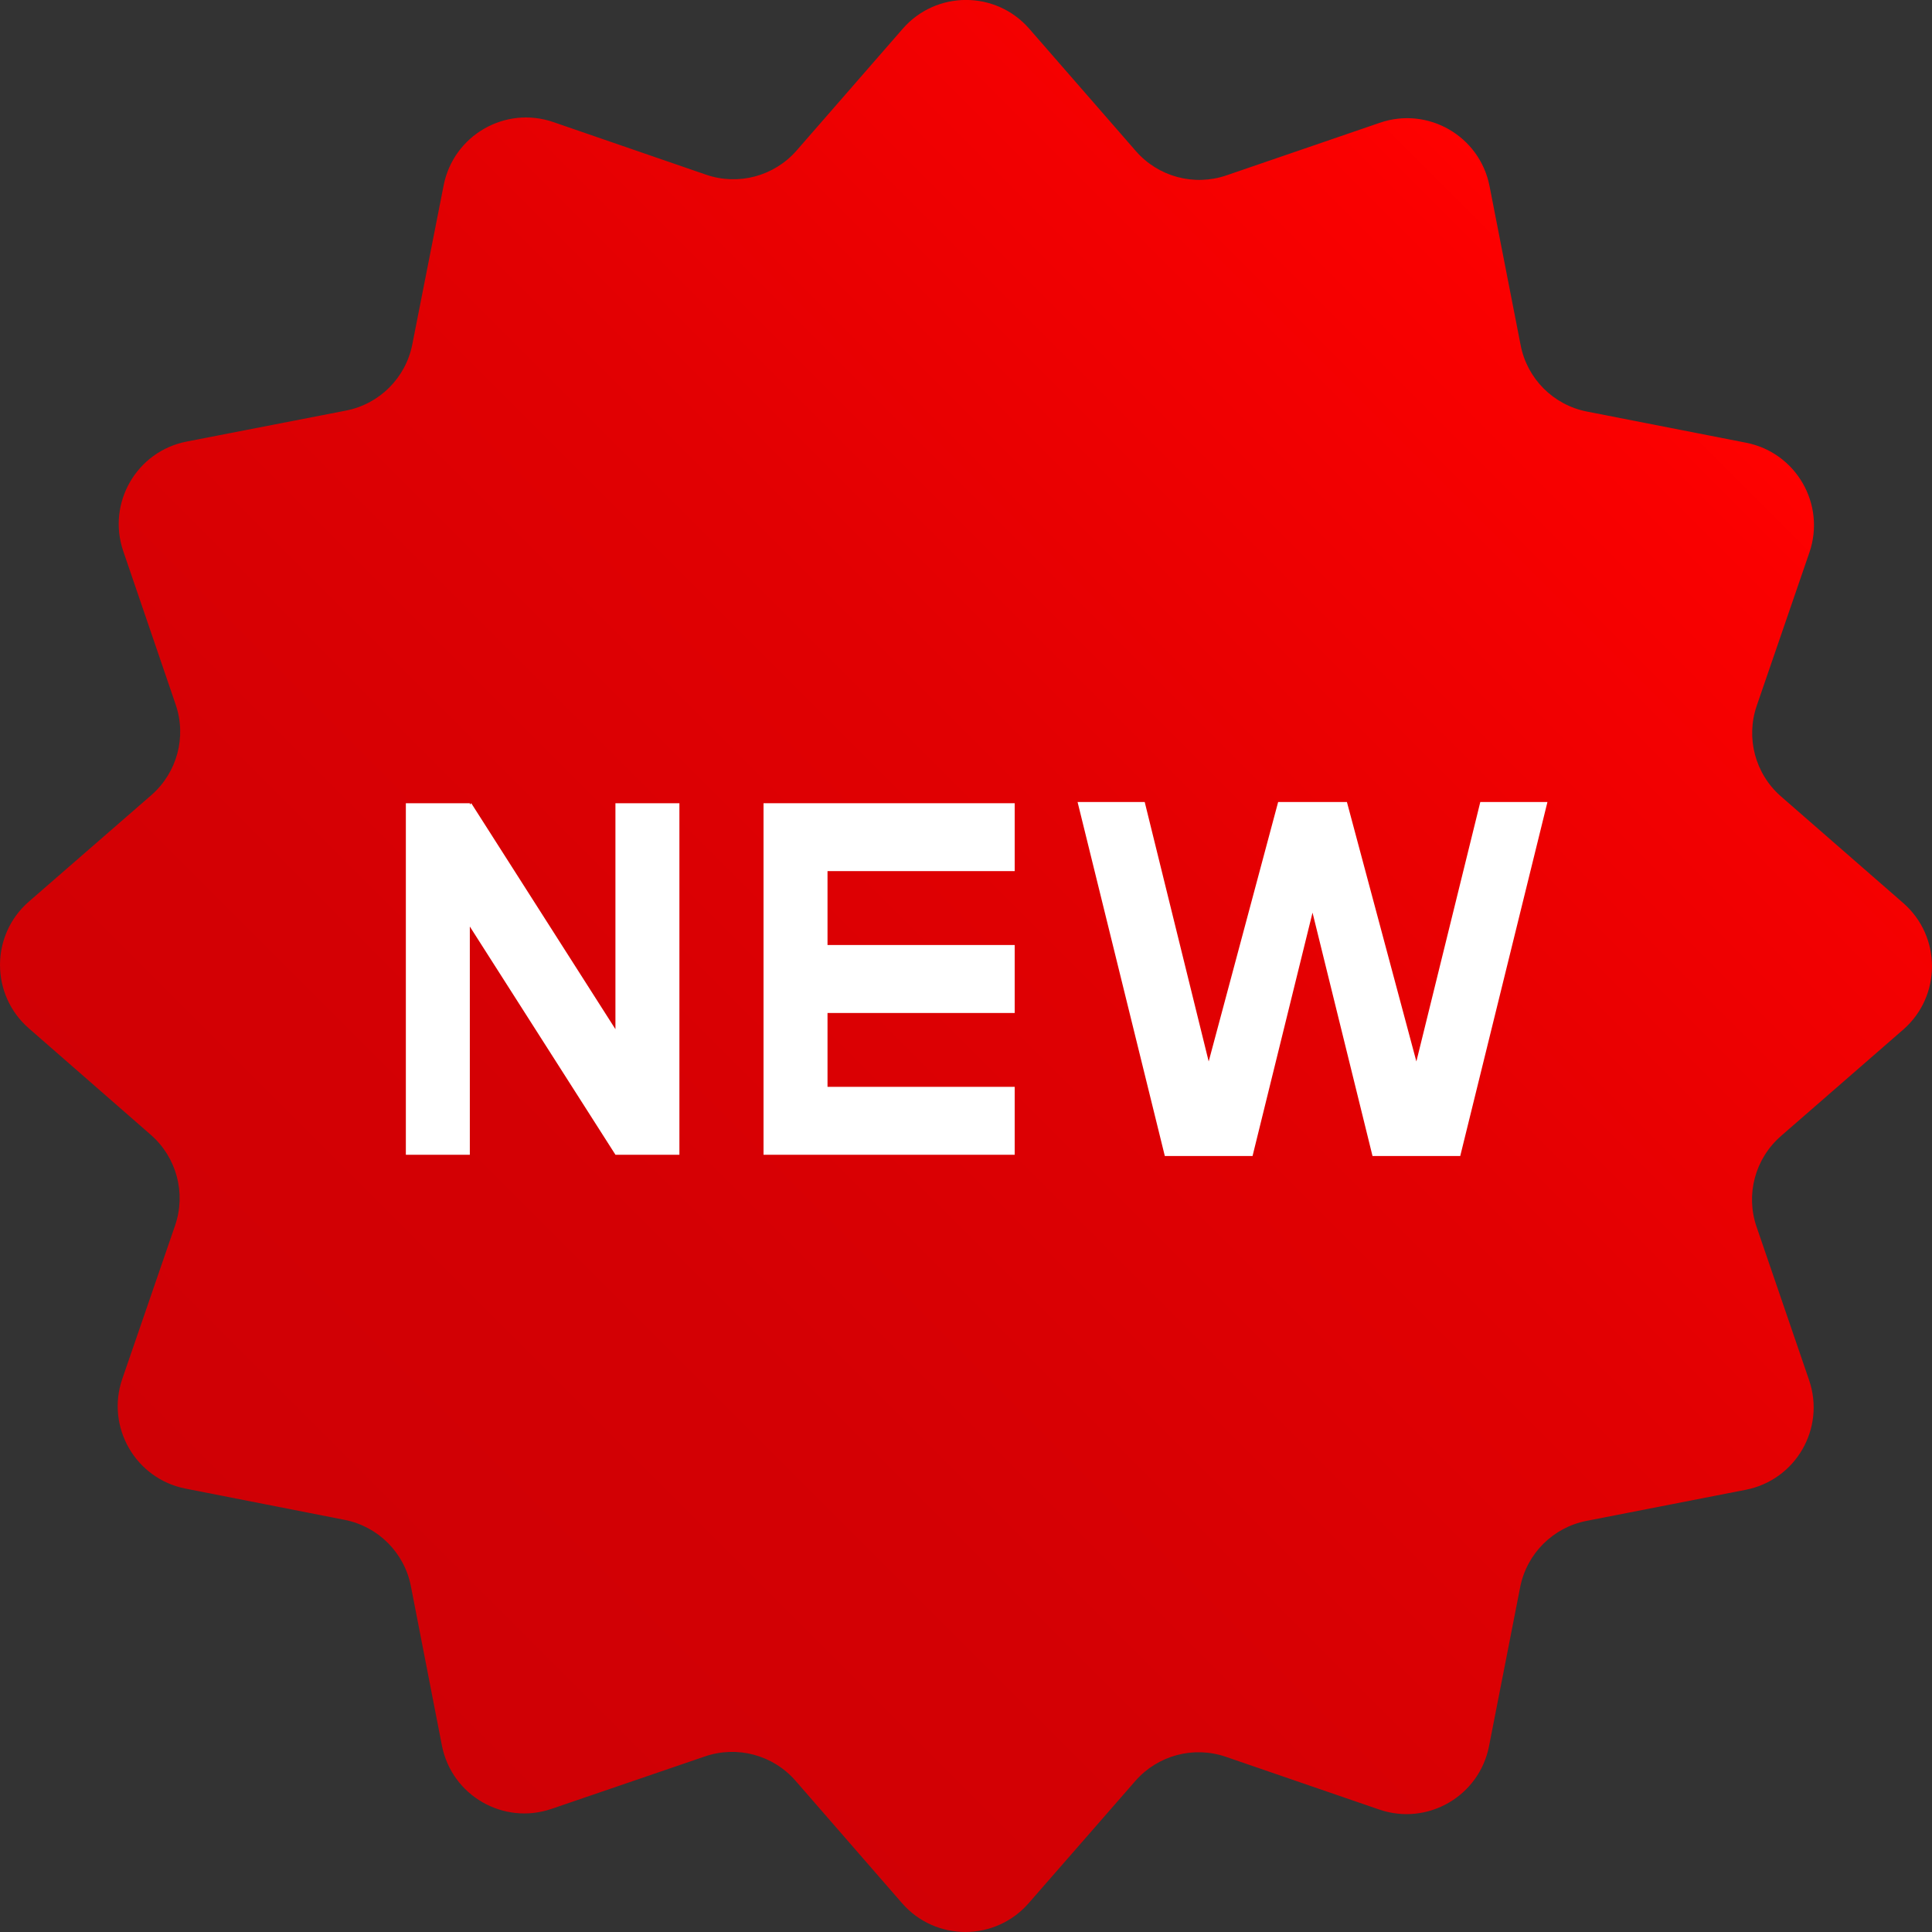
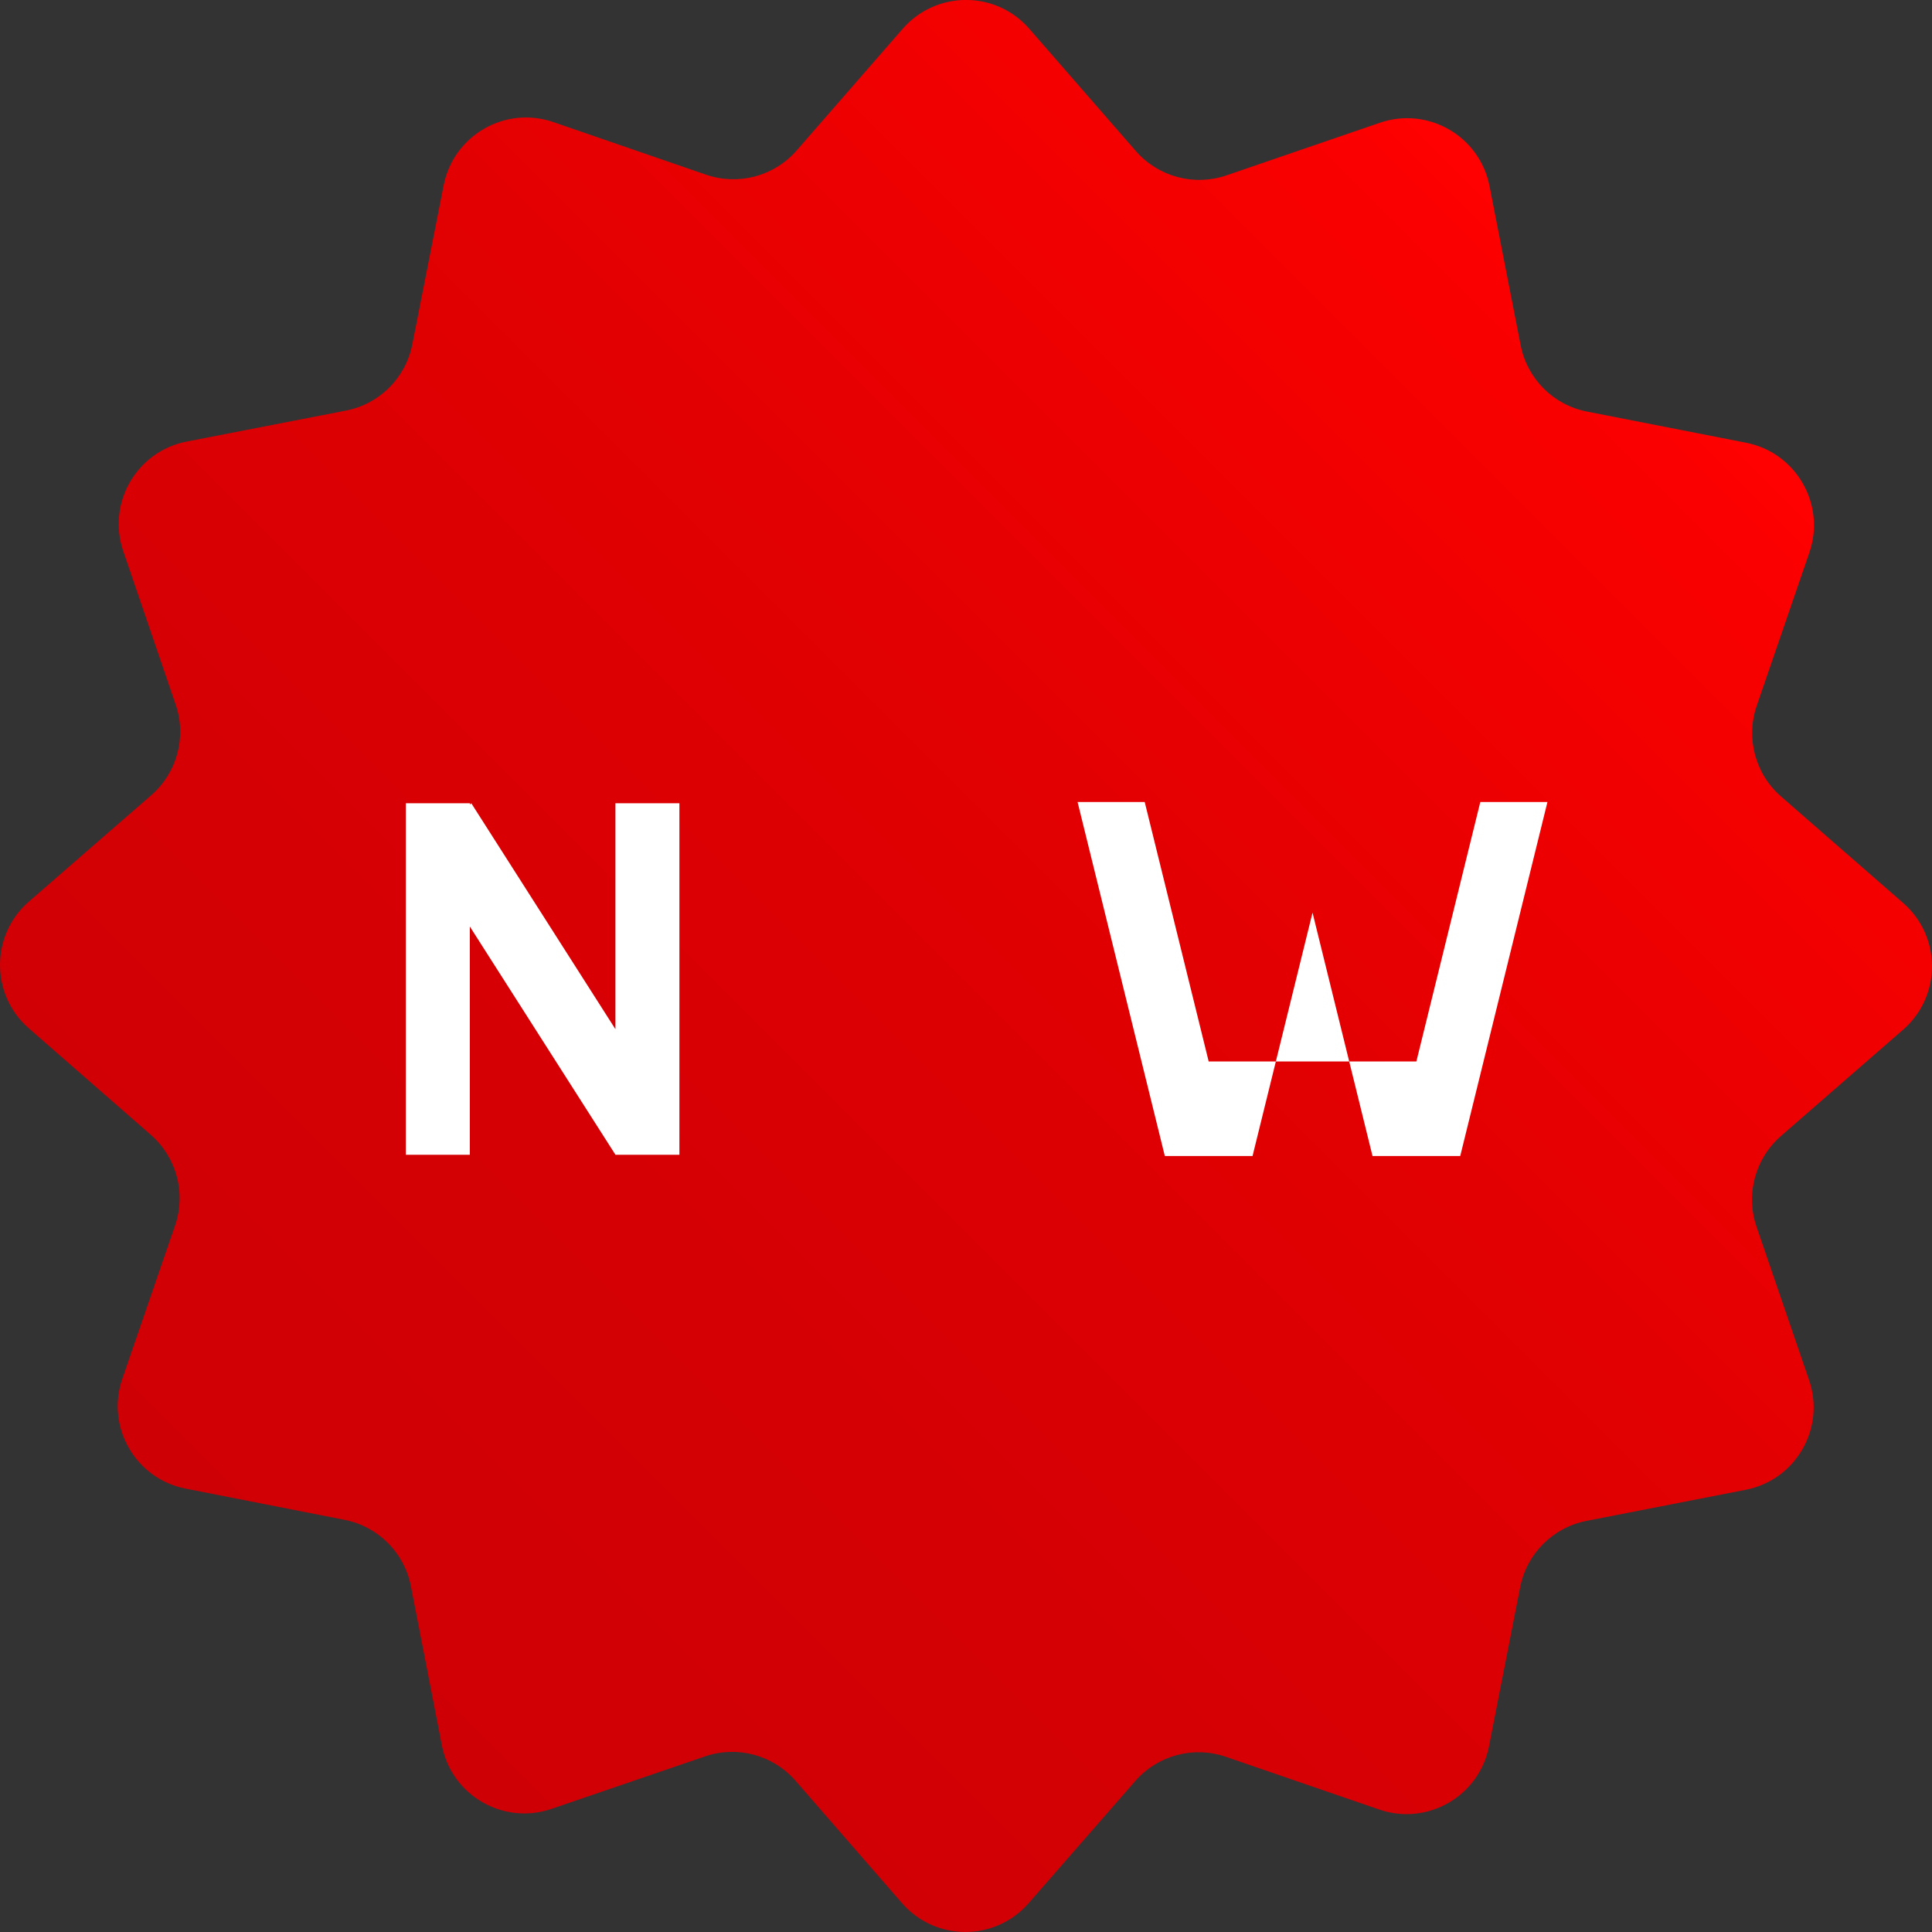
<svg xmlns="http://www.w3.org/2000/svg" width="44" height="44" viewBox="0 0 44 44" fill="none">
  <rect x="0" y="0" width="44" height="44" fill="#333333" stroke="none" />
  <g clip-path="url(#clip0_107_72781)">
    <path d="M40.557 25.875L43.343 23.45C44.218 22.688 44.219 21.328 43.344 20.565L40.561 18.138C39.974 17.626 39.756 16.81 40.008 16.074L41.208 12.582C41.584 11.484 40.905 10.306 39.766 10.083L36.142 9.373C35.378 9.224 34.781 8.627 34.632 7.863L33.923 4.238C33.7 3.099 32.522 2.419 31.425 2.796L27.931 3.994C27.195 4.246 26.38 4.027 25.869 3.441L23.442 0.656C22.68 -0.22 21.32 -0.22 20.558 0.656L18.144 3.426C17.632 4.014 16.815 4.232 16.079 3.978L12.604 2.781C11.507 2.402 10.329 3.08 10.104 4.22L9.39 7.843C9.24 8.606 8.642 9.203 7.878 9.351L4.253 10.056C3.113 10.277 2.432 11.454 2.807 12.552L4.001 16.047C4.253 16.783 4.033 17.599 3.445 18.11L0.658 20.533C-0.218 21.294 -0.219 22.654 0.655 23.418L3.437 25.847C4.023 26.359 4.24 27.175 3.987 27.91L2.785 31.403C2.408 32.5 3.087 33.678 4.225 33.902L7.849 34.614C8.613 34.764 9.21 35.362 9.358 36.126L10.064 39.752C10.286 40.891 11.463 41.572 12.561 41.196L16.056 40.001C16.792 39.749 17.607 39.969 18.118 40.556L20.542 43.342C21.304 44.218 22.663 44.219 23.427 43.344L25.855 40.562C26.367 39.975 27.182 39.757 27.918 40.01L31.411 41.211C32.509 41.588 33.687 40.909 33.911 39.77L34.621 36.146C34.771 35.383 35.369 34.786 36.132 34.637L39.757 33.929C40.897 33.707 41.577 32.53 41.201 31.432L40.004 27.938C39.752 27.202 39.971 26.386 40.558 25.875H40.557Z" fill="url(#paint0_linear_107_72781)" />
    <path d="M14.016 23.439L10.733 18.293L10.7 18.321V18.293H9.243V26.299H10.7V21.101L14.016 26.298V26.299H15.473V18.293H14.016V23.439Z" fill="white" />
-     <path d="M17.389 18.293V19.839V21.522V23.07V24.752V26.299H18.846H23.109V24.752H18.846V23.07H23.109V21.522H18.846V19.839H23.109V18.293H18.846H17.389Z" fill="white" />
-     <path d="M33.713 18.265L32.257 24.174L30.675 18.265H29.109L27.527 24.174L26.07 18.265H24.541L26.528 26.327H28.526L29.892 20.785L31.258 26.327H33.256L35.242 18.265H33.713Z" fill="white" />
+     <path d="M33.713 18.265L32.257 24.174H29.109L27.527 24.174L26.07 18.265H24.541L26.528 26.327H28.526L29.892 20.785L31.258 26.327H33.256L35.242 18.265H33.713Z" fill="white" />
  </g>
  <defs>
    <linearGradient id="paint0_linear_107_72781" x1="6.923" y1="37.074" x2="37.071" y2="6.926" gradientUnits="userSpaceOnUse">
      <stop stop-color="#CF0005" />
      <stop offset="0.27" stop-color="#D40004" />
      <stop offset="0.6" stop-color="#E20002" />
      <stop offset="0.95" stop-color="#FA0000" />
      <stop offset="1" stop-color="#FF0100" />
    </linearGradient>
    <clipPath id="clip0_107_72781">
      <rect width="44" height="44" fill="white" />
    </clipPath>
  </defs>
</svg>